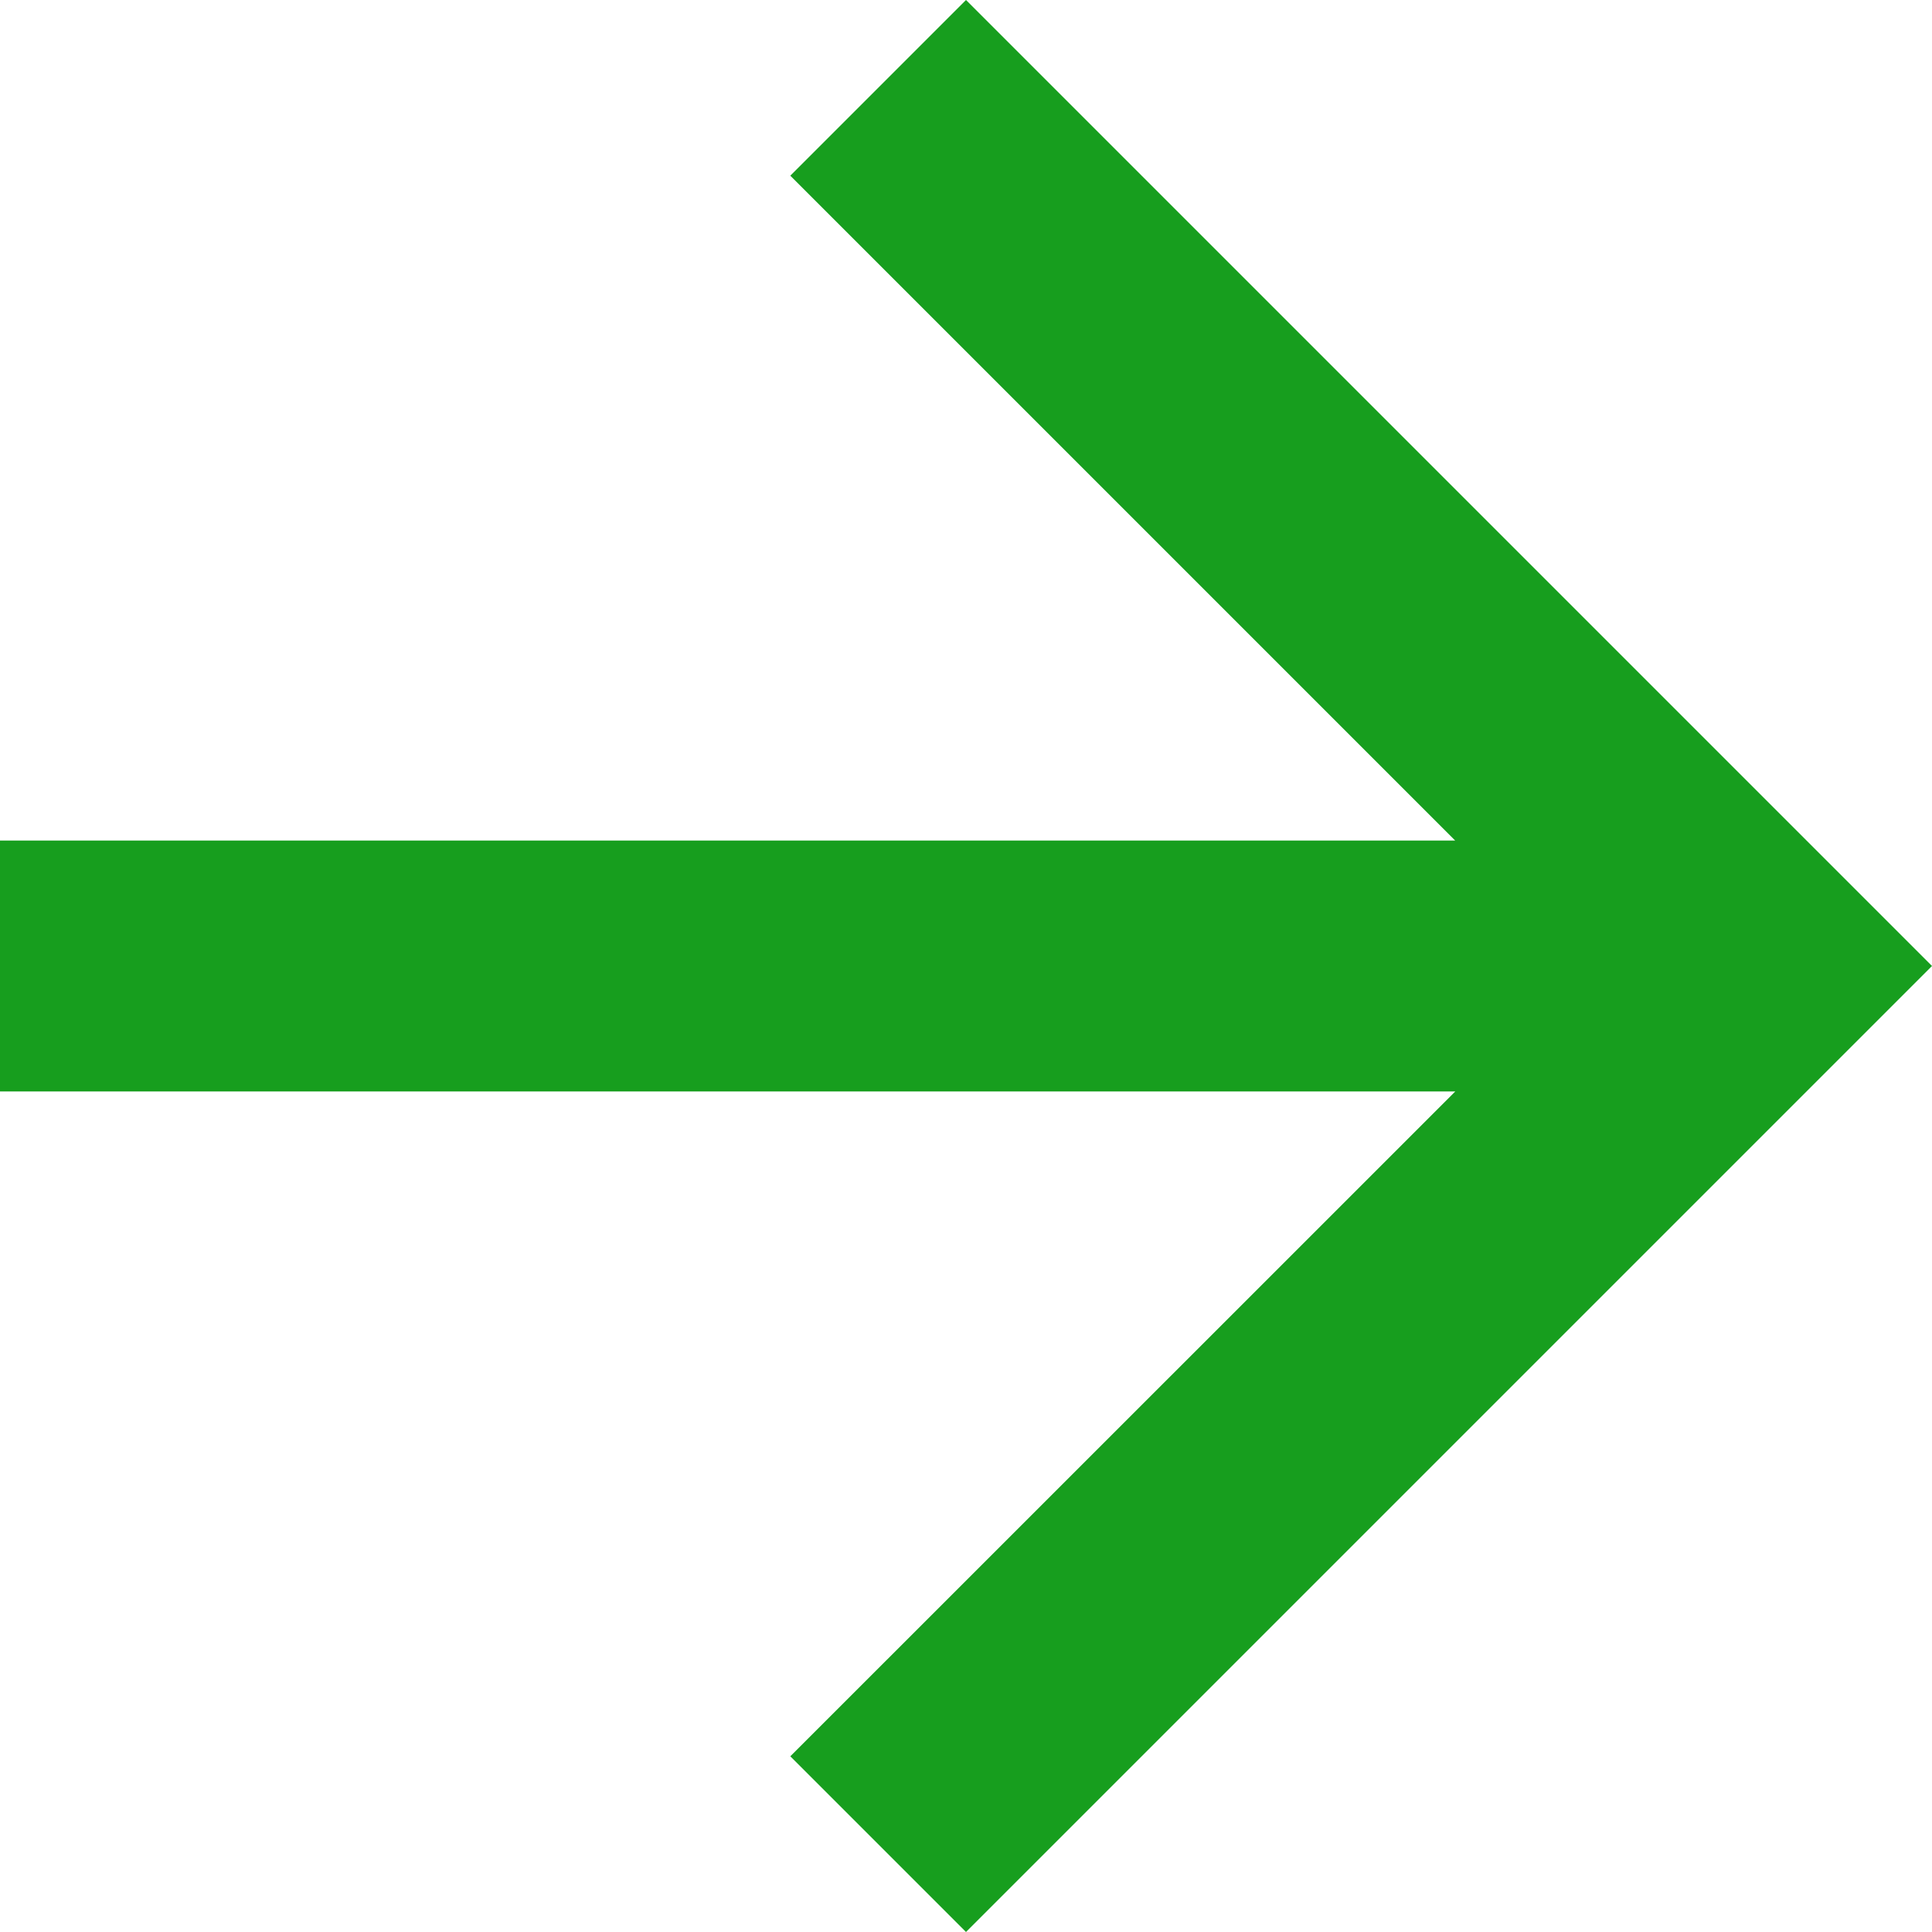
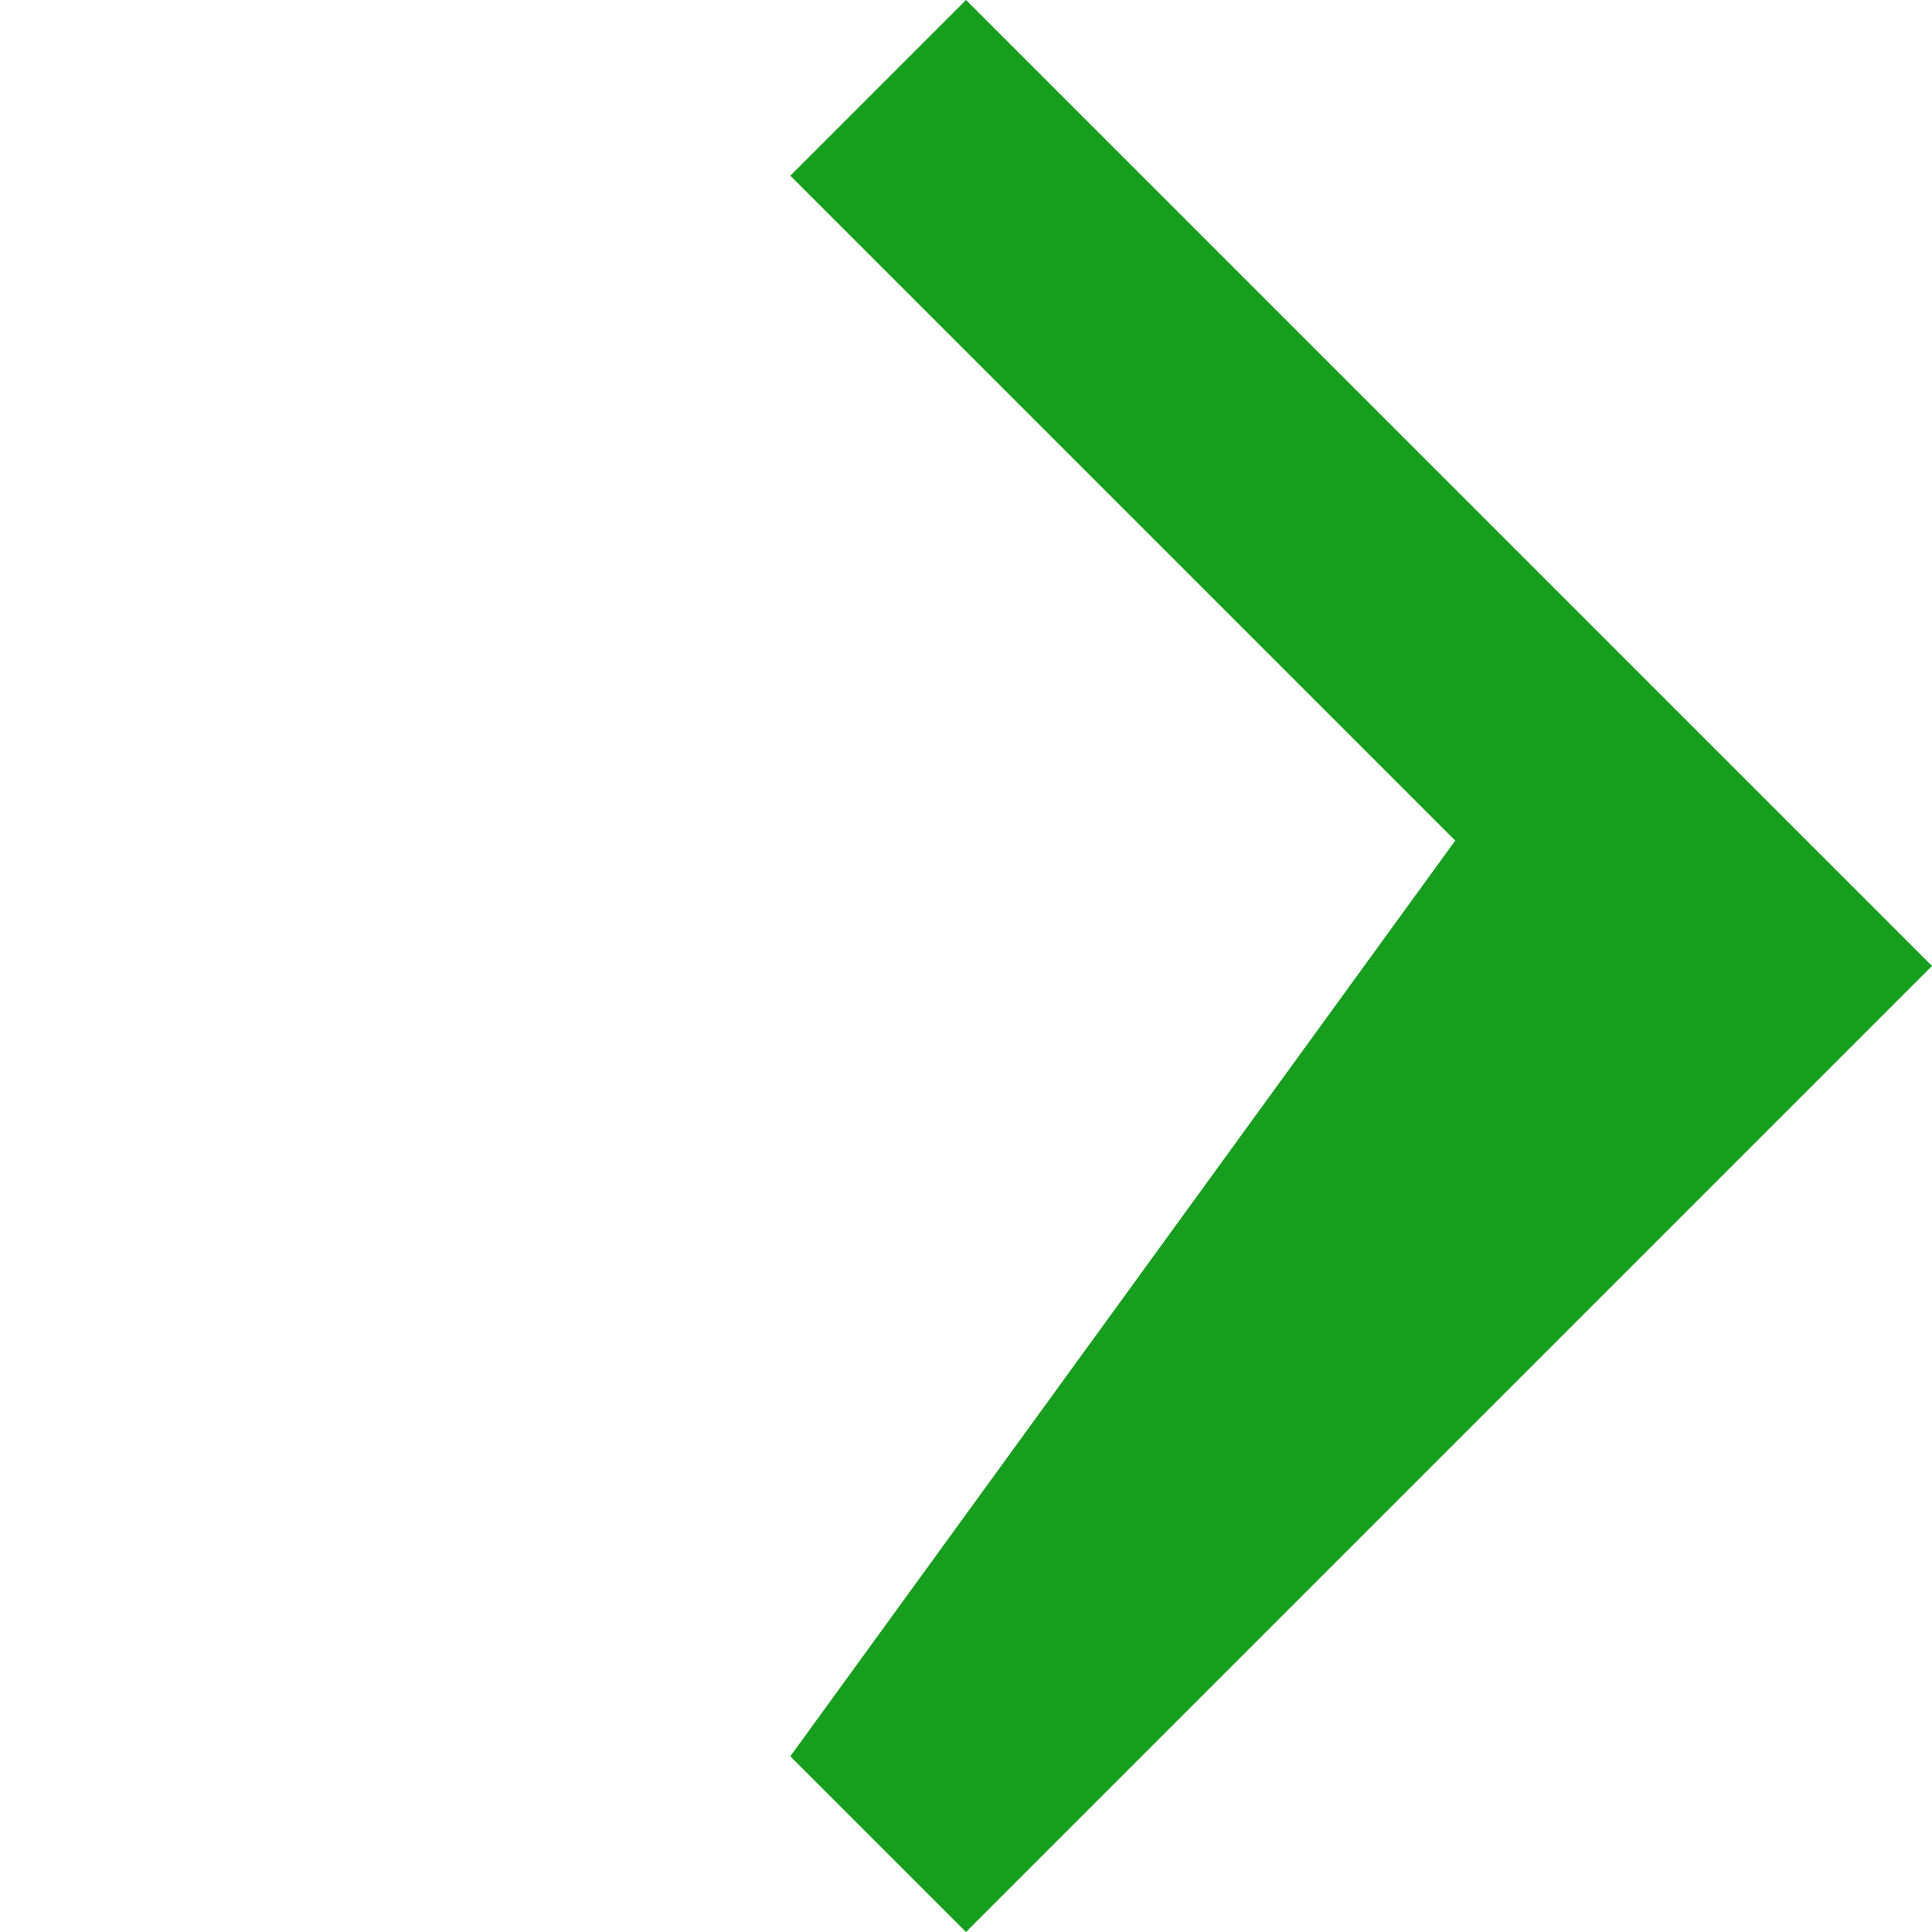
<svg xmlns="http://www.w3.org/2000/svg" width="16" height="16" viewBox="0 0 16 16">
  <defs>
    <style>.a{fill:#179e1e;}</style>
  </defs>
-   <path class="a" d="M8,0,6.545,1.455l5.506,5.506H0V9.039H12.052L6.545,14.545,8,16l8-8Z" />
+   <path class="a" d="M8,0,6.545,1.455l5.506,5.506H0H12.052L6.545,14.545,8,16l8-8Z" />
</svg>